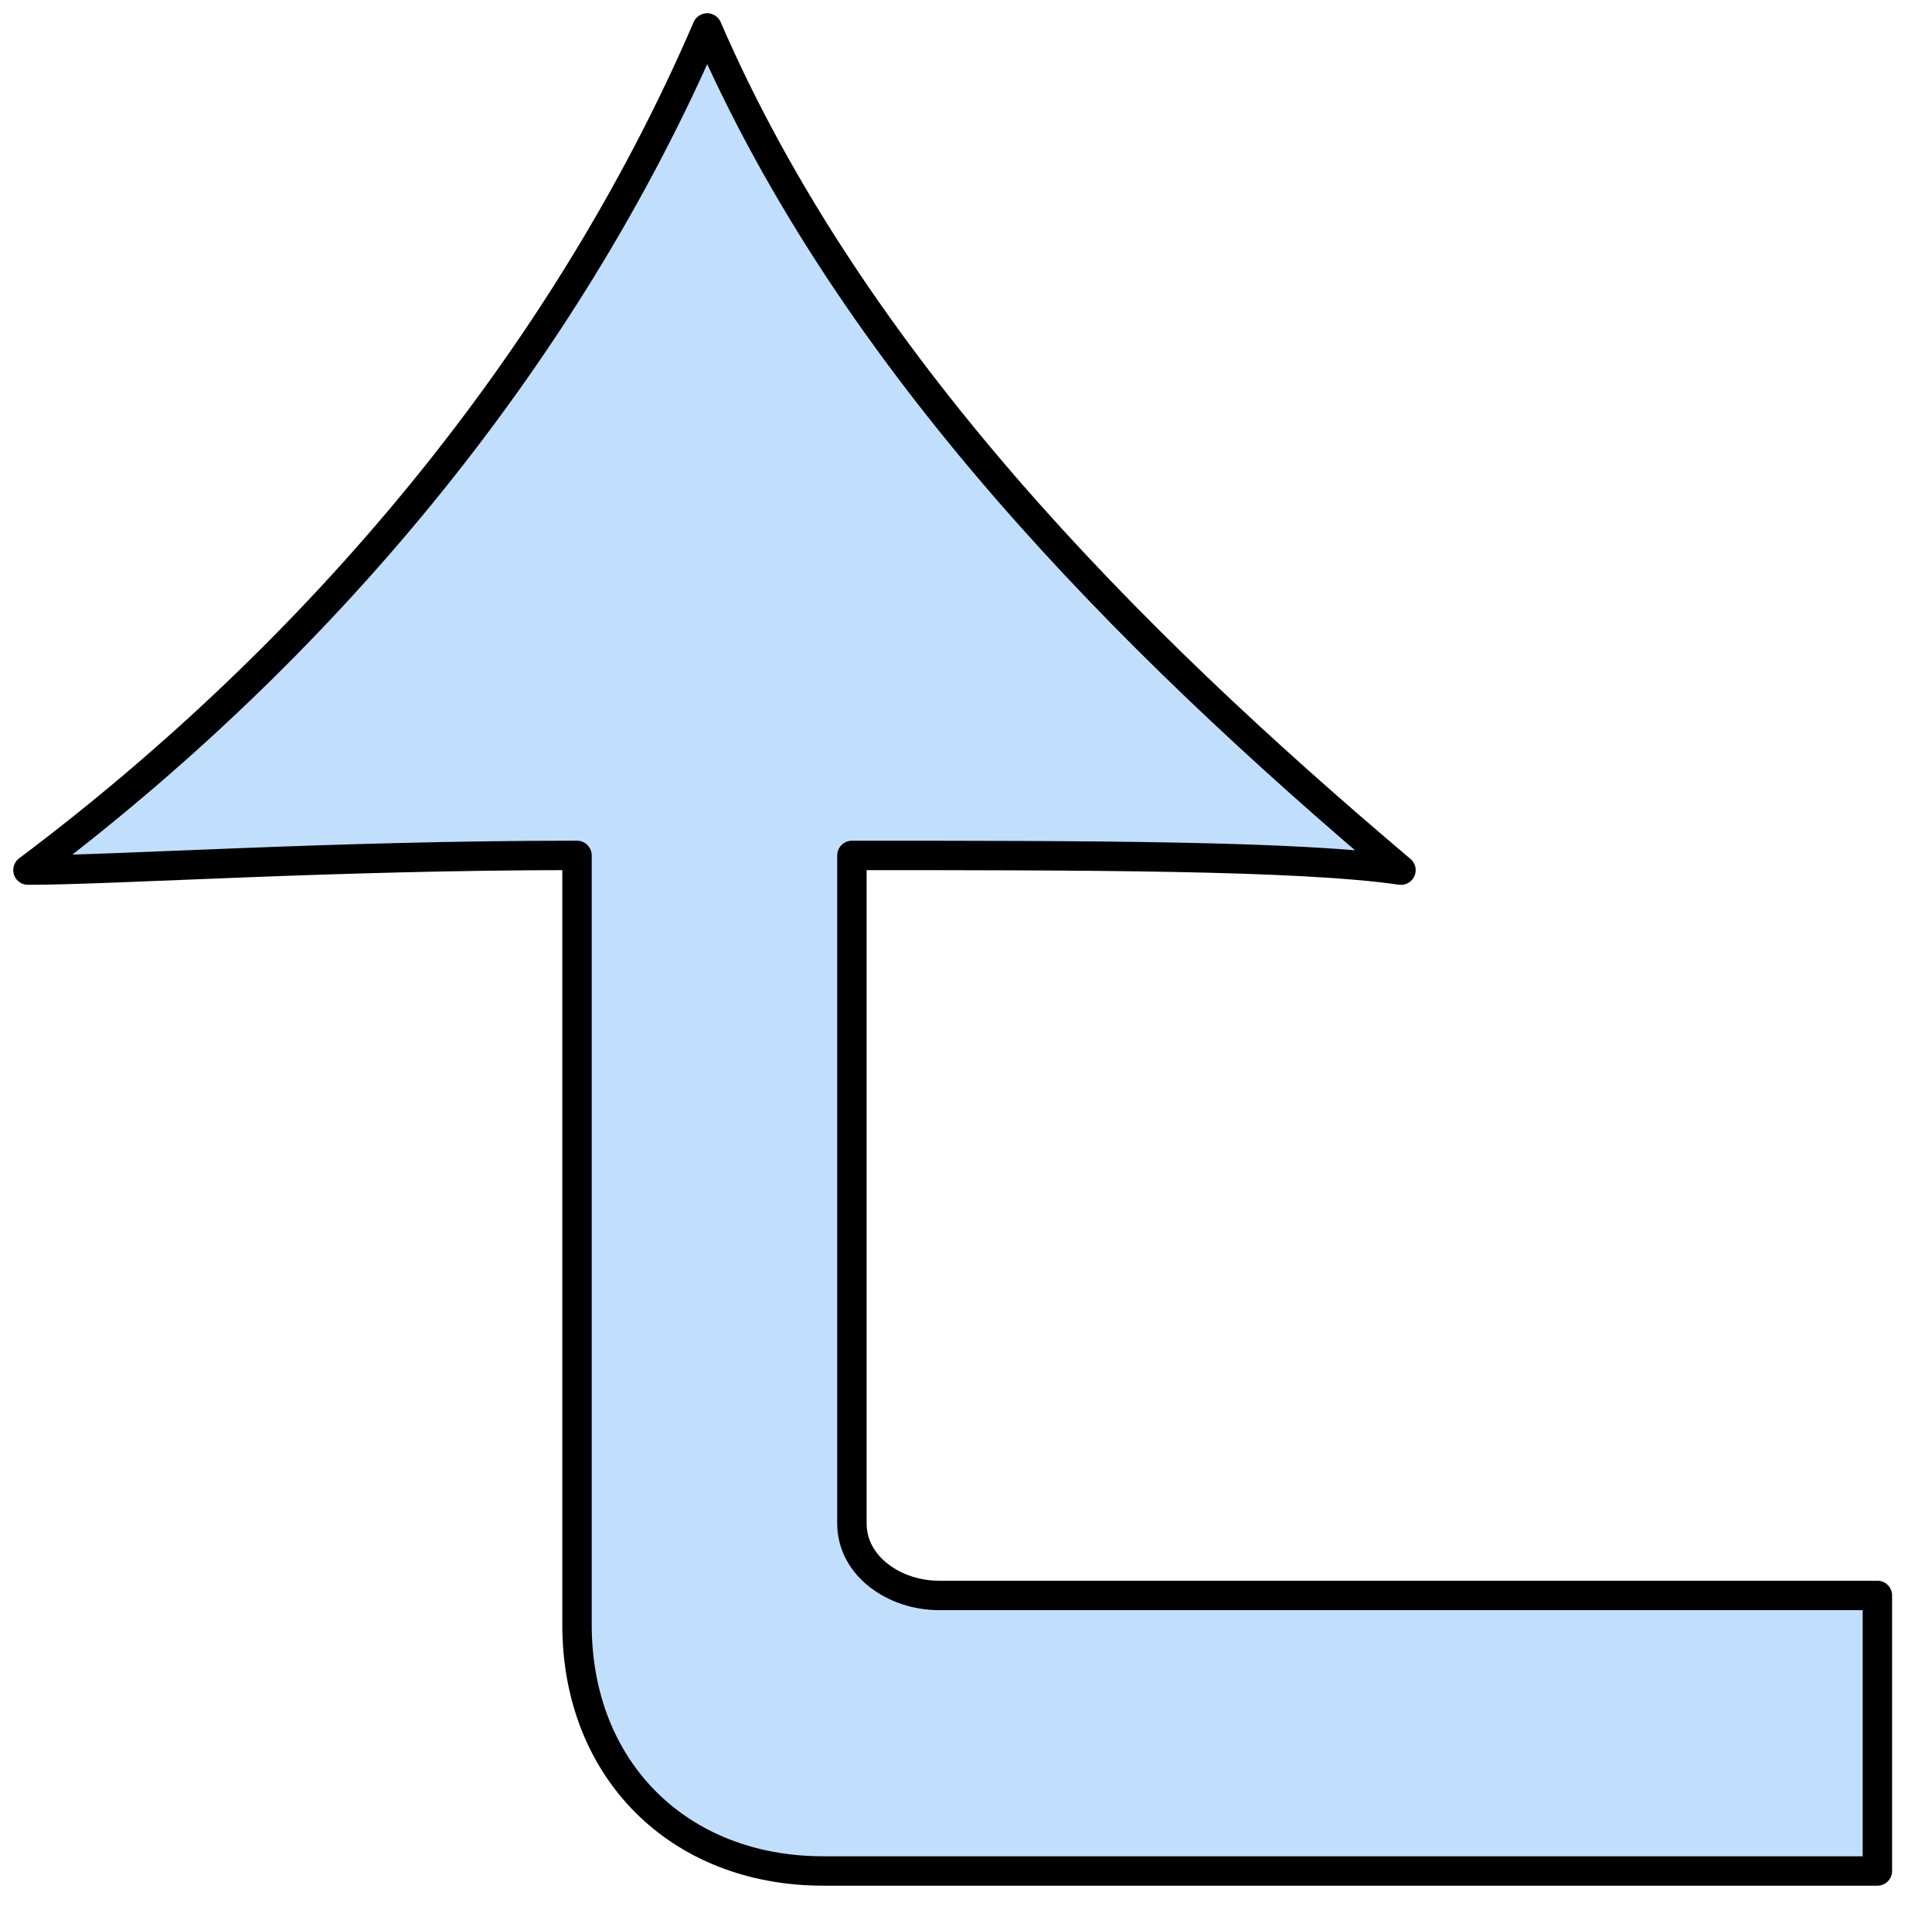
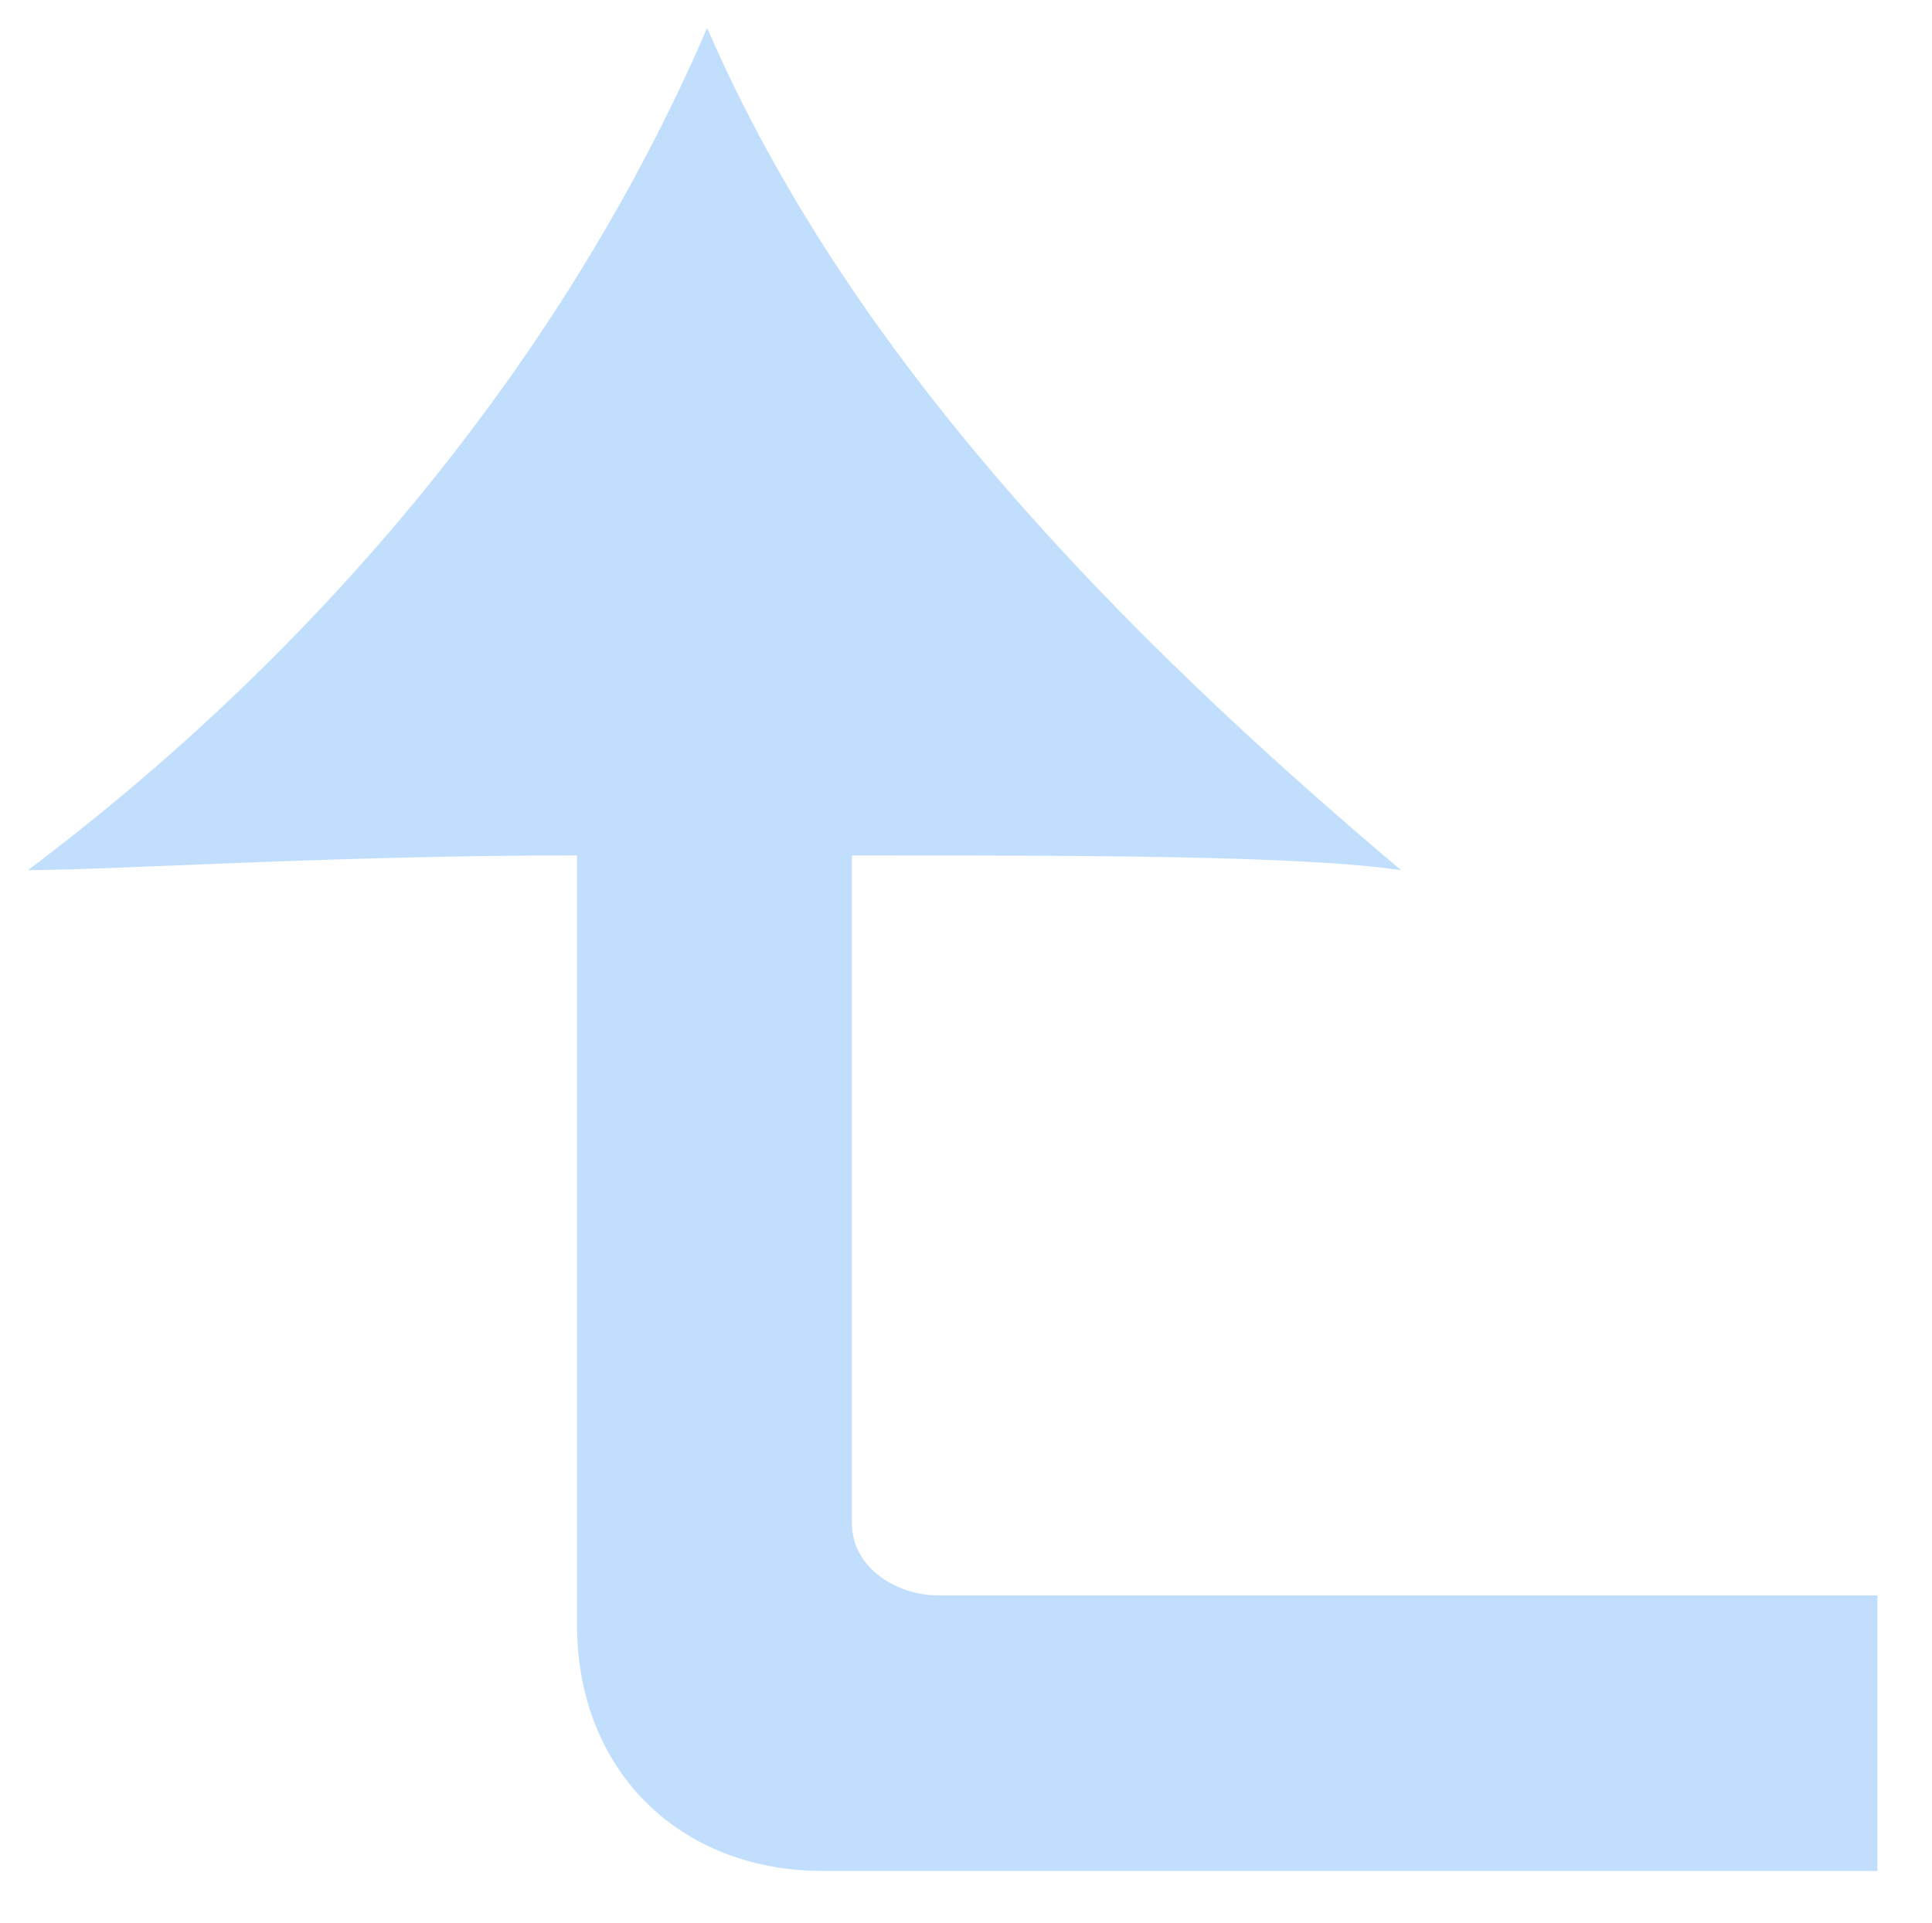
<svg xmlns="http://www.w3.org/2000/svg" version="1.0" viewBox="0 0 52.535 52.309">
  <path d="M51.05 43.394H25.524c-1.18 0-2.359-.78-2.359-1.96V23.267c6.276 0 12.173 0 14.93.4C30.622 17.349 23.167 9.854 19.229.76 15.311 9.854 8.635 17.75.76 23.666c2.358 0 8.255-.4 14.93-.4v20.927c0 3.938 2.759 6.696 6.696 6.696H51.05v-7.495z" fill="#c1dffd" fill-rule="evenodd" fill-opacity="1" stroke="none" />
-   <path d="M51.05 43.394H25.524c-1.18 0-2.359-.78-2.359-1.96V23.267c6.276 0 12.173 0 14.93.4C30.622 17.349 23.167 9.854 19.229.76 15.311 9.854 8.635 17.75.76 23.666c2.358 0 8.255-.4 14.93-.4v20.927c0 3.938 2.759 6.696 6.696 6.696H51.05v-7.495z" fill="none" stroke="#000" stroke-width=".8px" stroke-linecap="round" stroke-linejoin="round" stroke-miterlimit="4" stroke-dasharray="none" stroke-opacity="1" />
</svg>